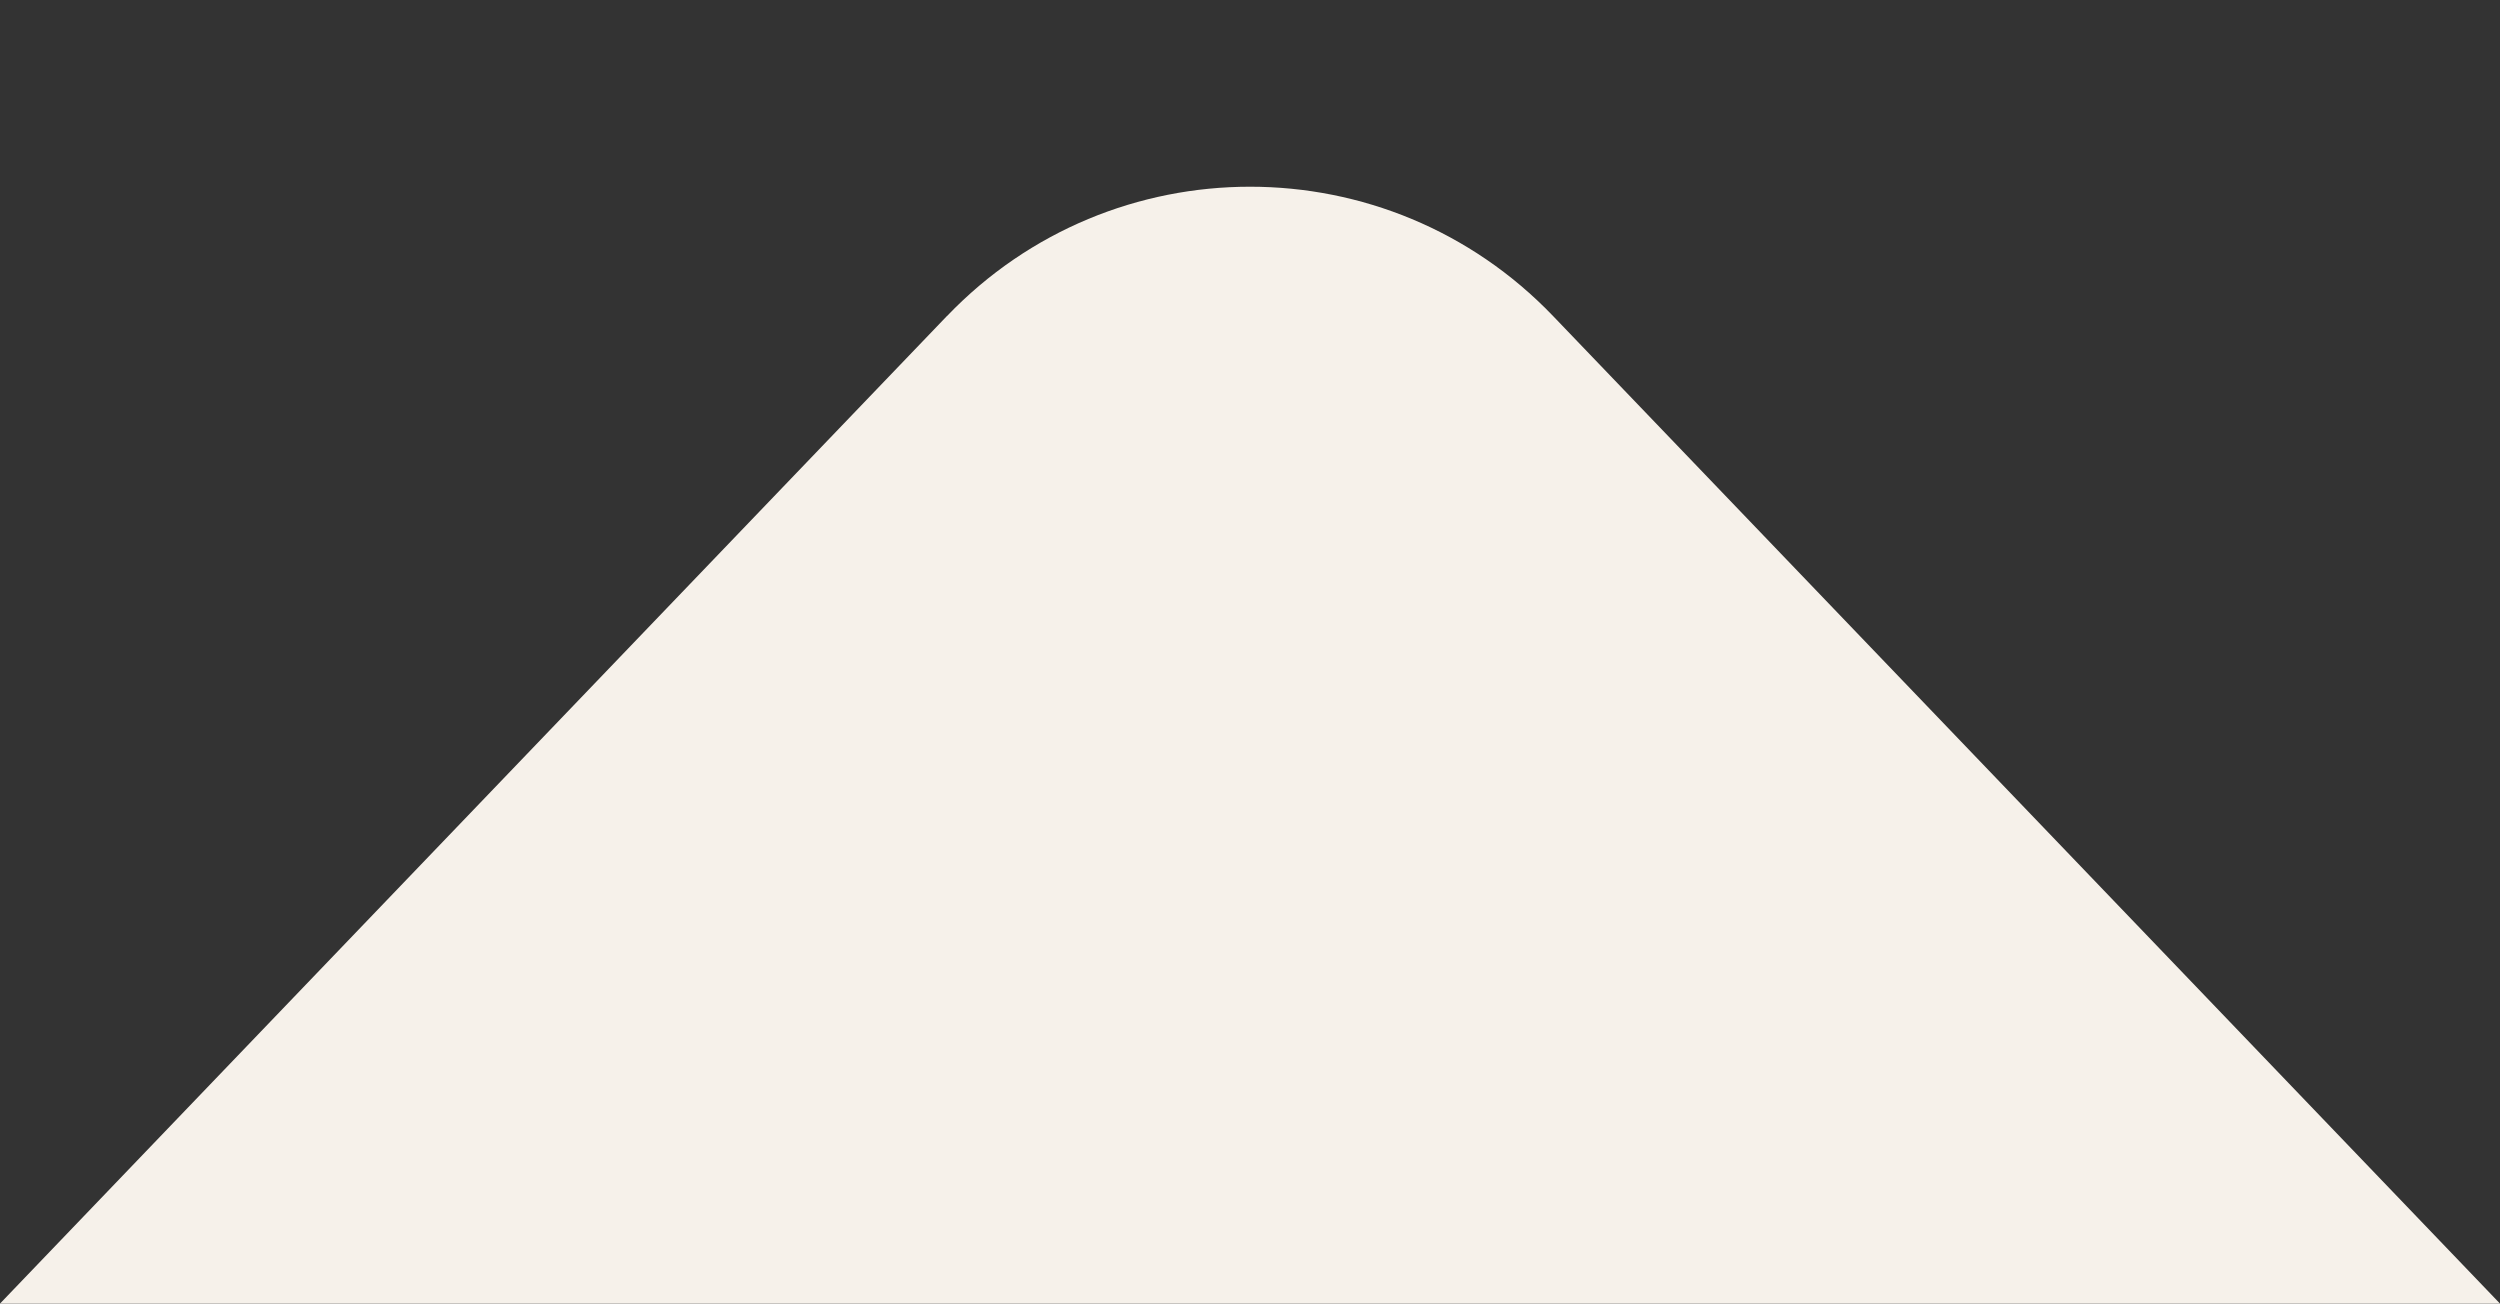
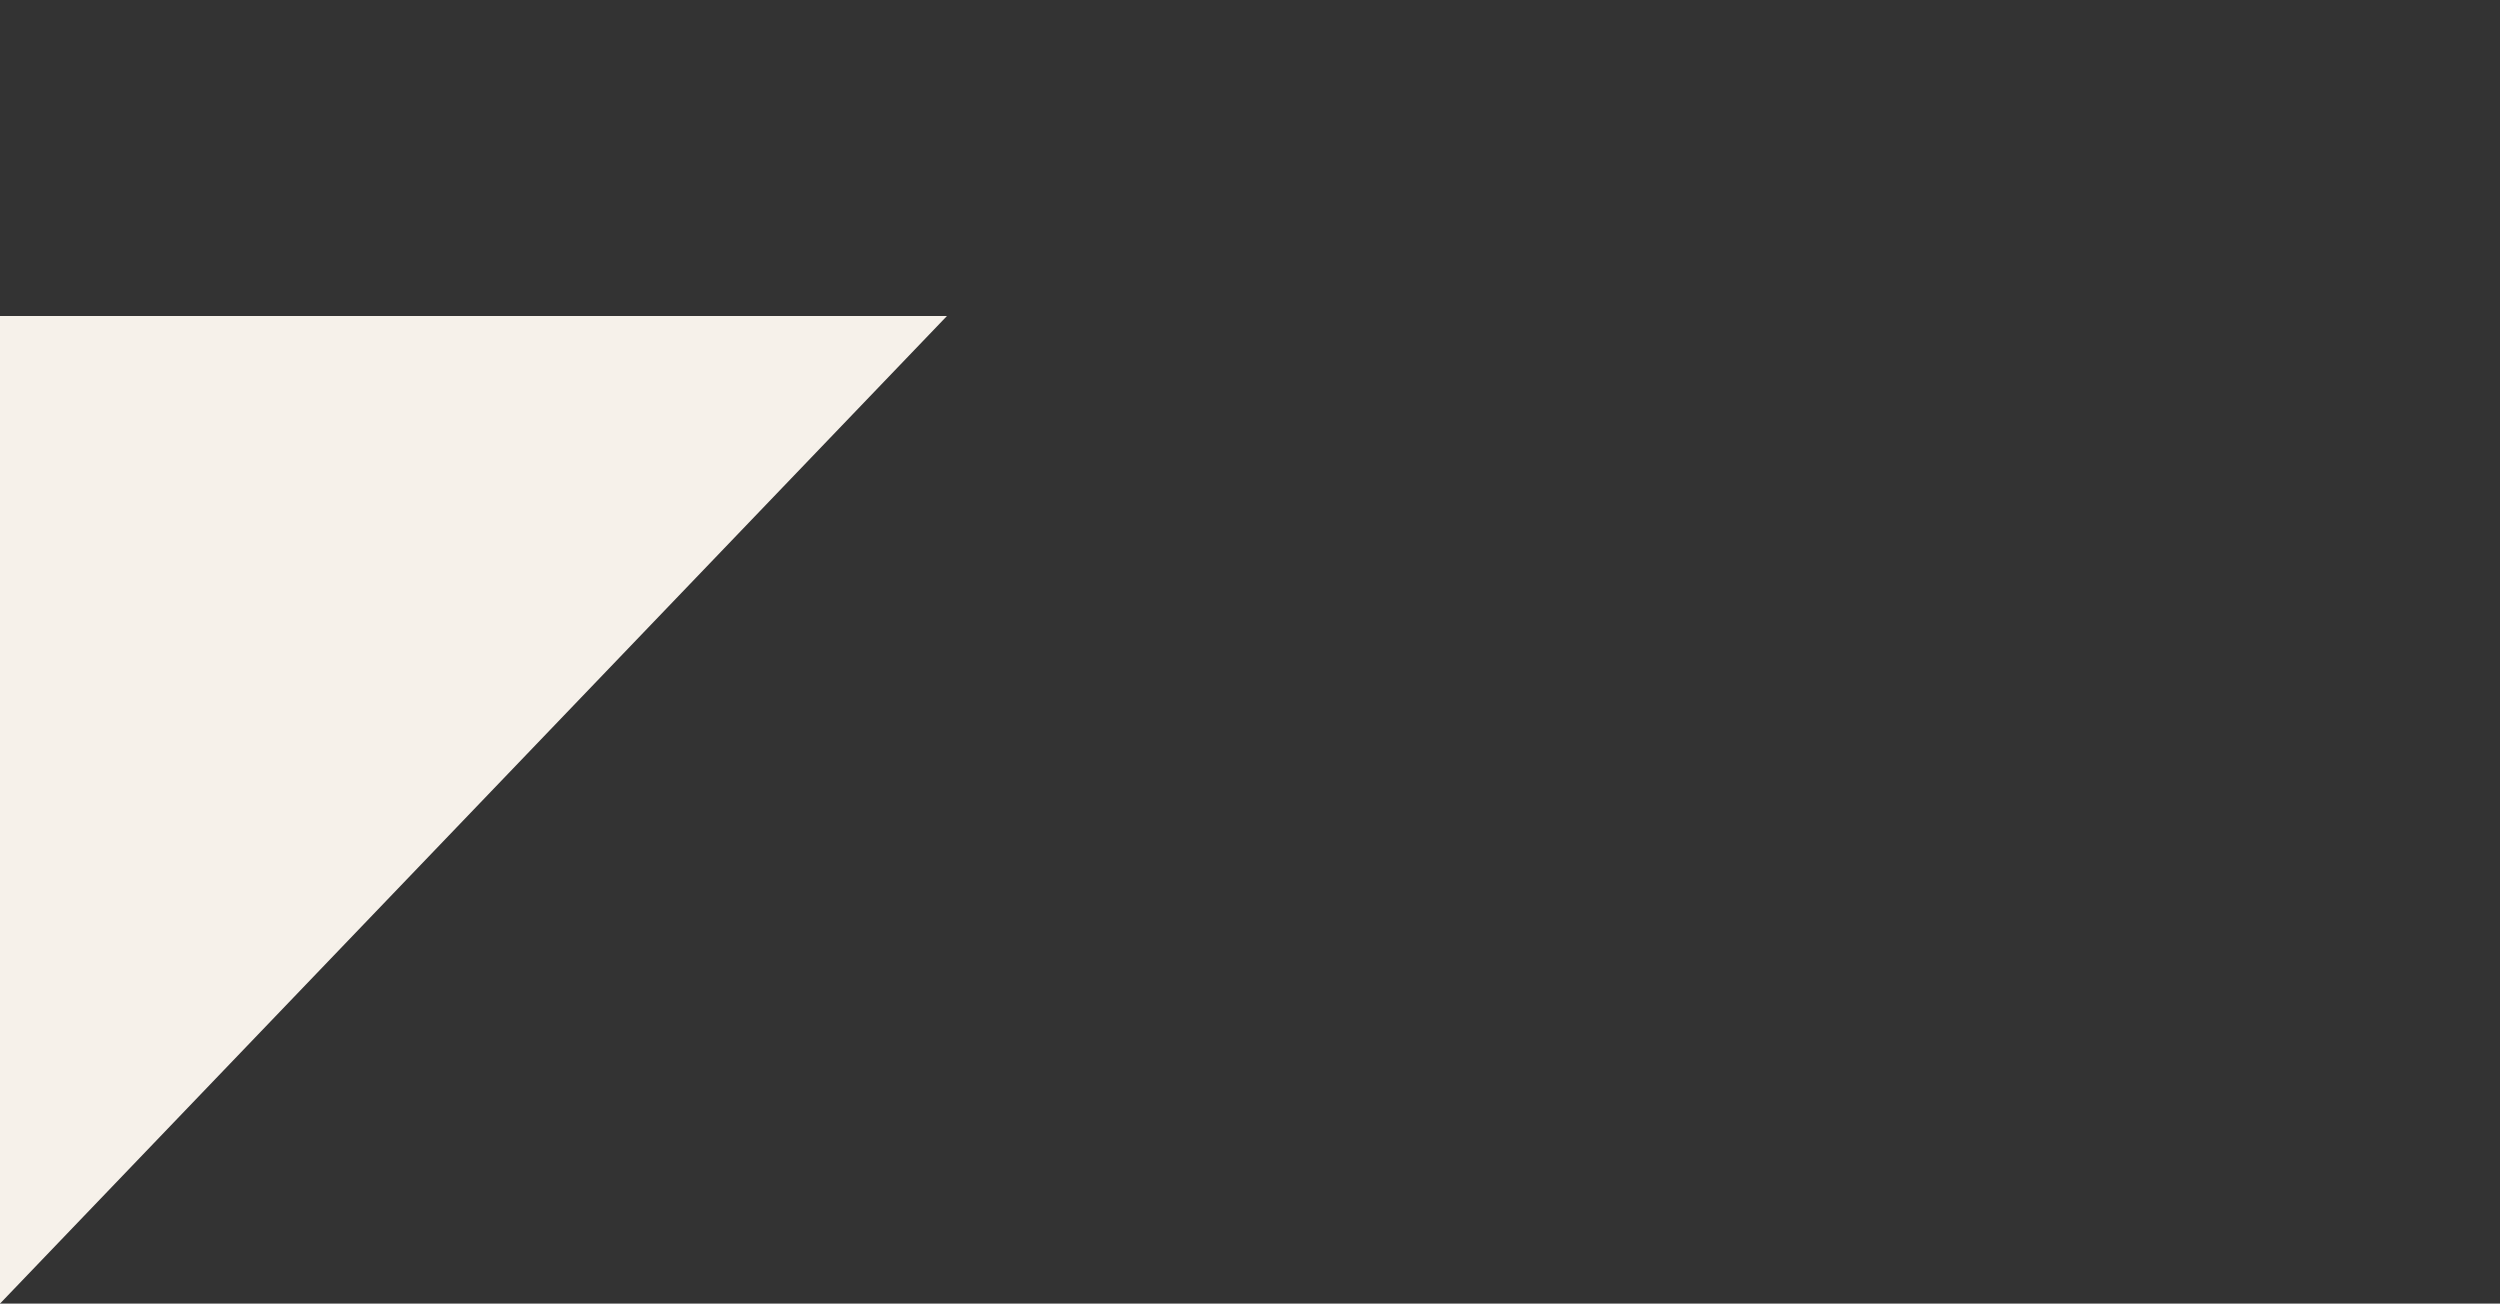
<svg xmlns="http://www.w3.org/2000/svg" id="Layer_1" viewBox="0 0 285.46 148.85">
  <rect x="0" y="0" width="285.46" height="148.85" fill="#333333" stroke="none" />
  <defs>
    <style>.cls-1{fill:#f6f1ea;}</style>
  </defs>
-   <path class="cls-1" d="M108.13,36.08L0,148.85h285.46l-108.13-112.77c-18.87-19.68-50.32-19.68-69.19,0Z" />
+   <path class="cls-1" d="M108.13,36.08L0,148.85l-108.13-112.77c-18.87-19.68-50.32-19.68-69.19,0Z" />
</svg>